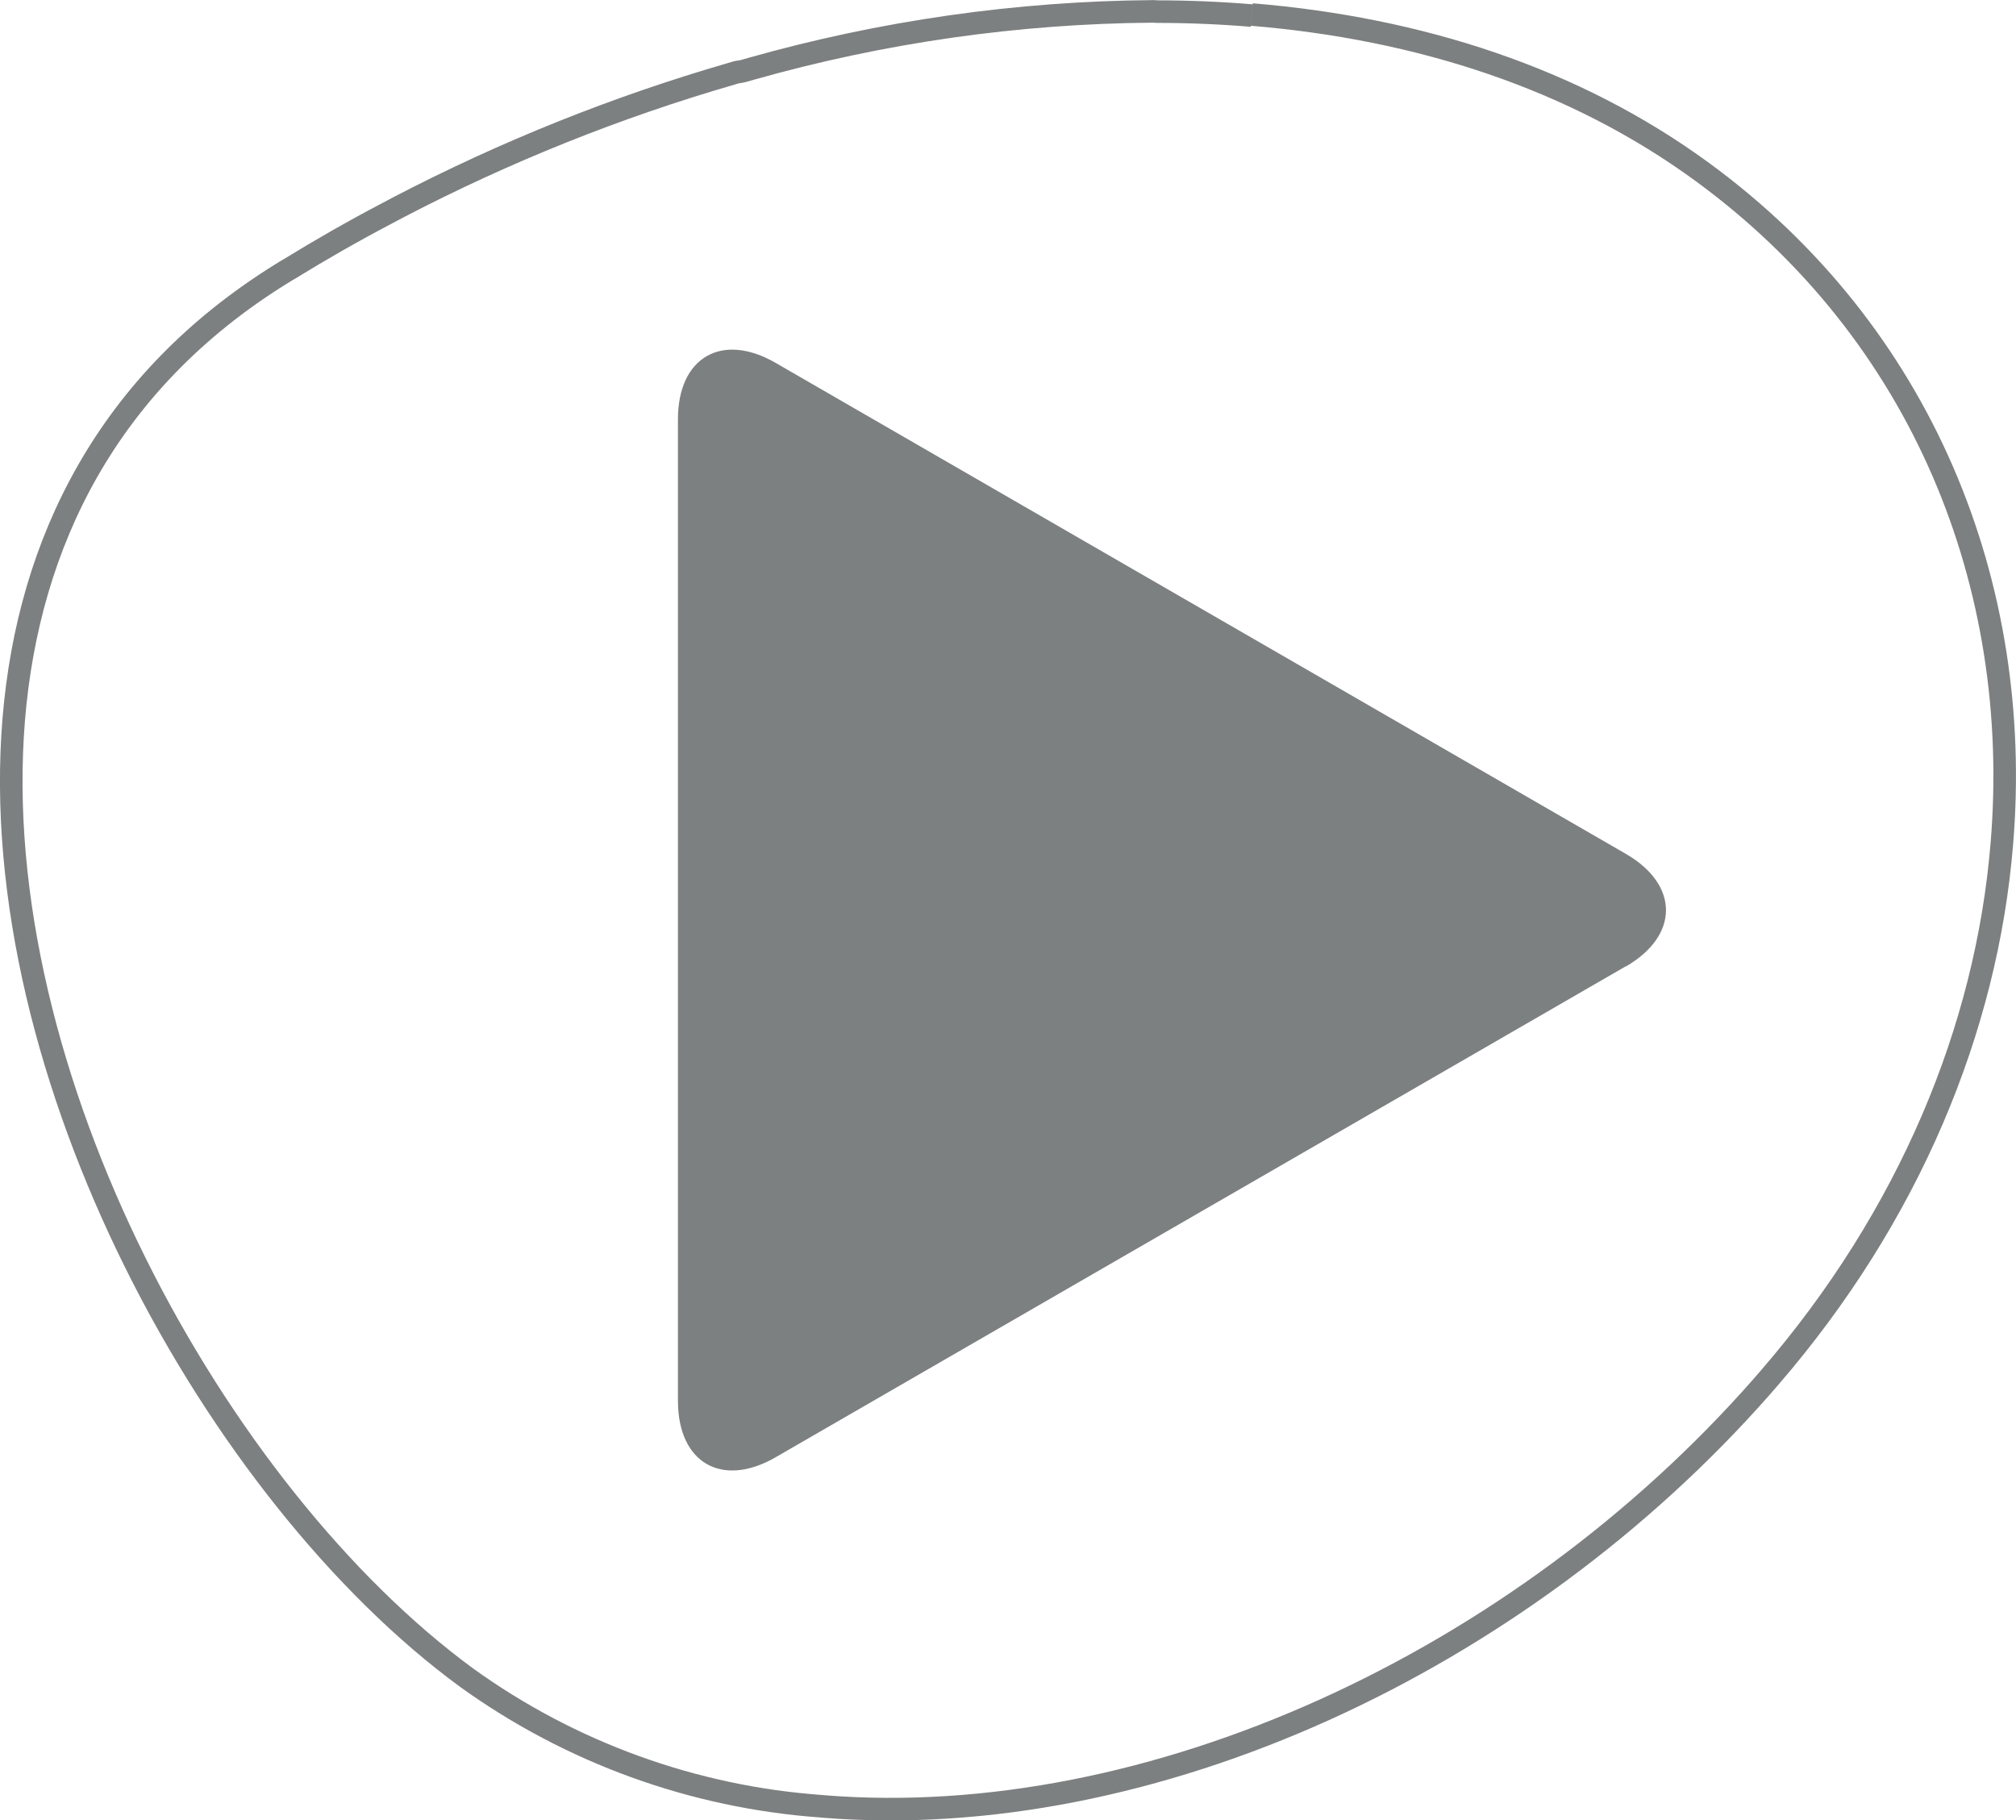
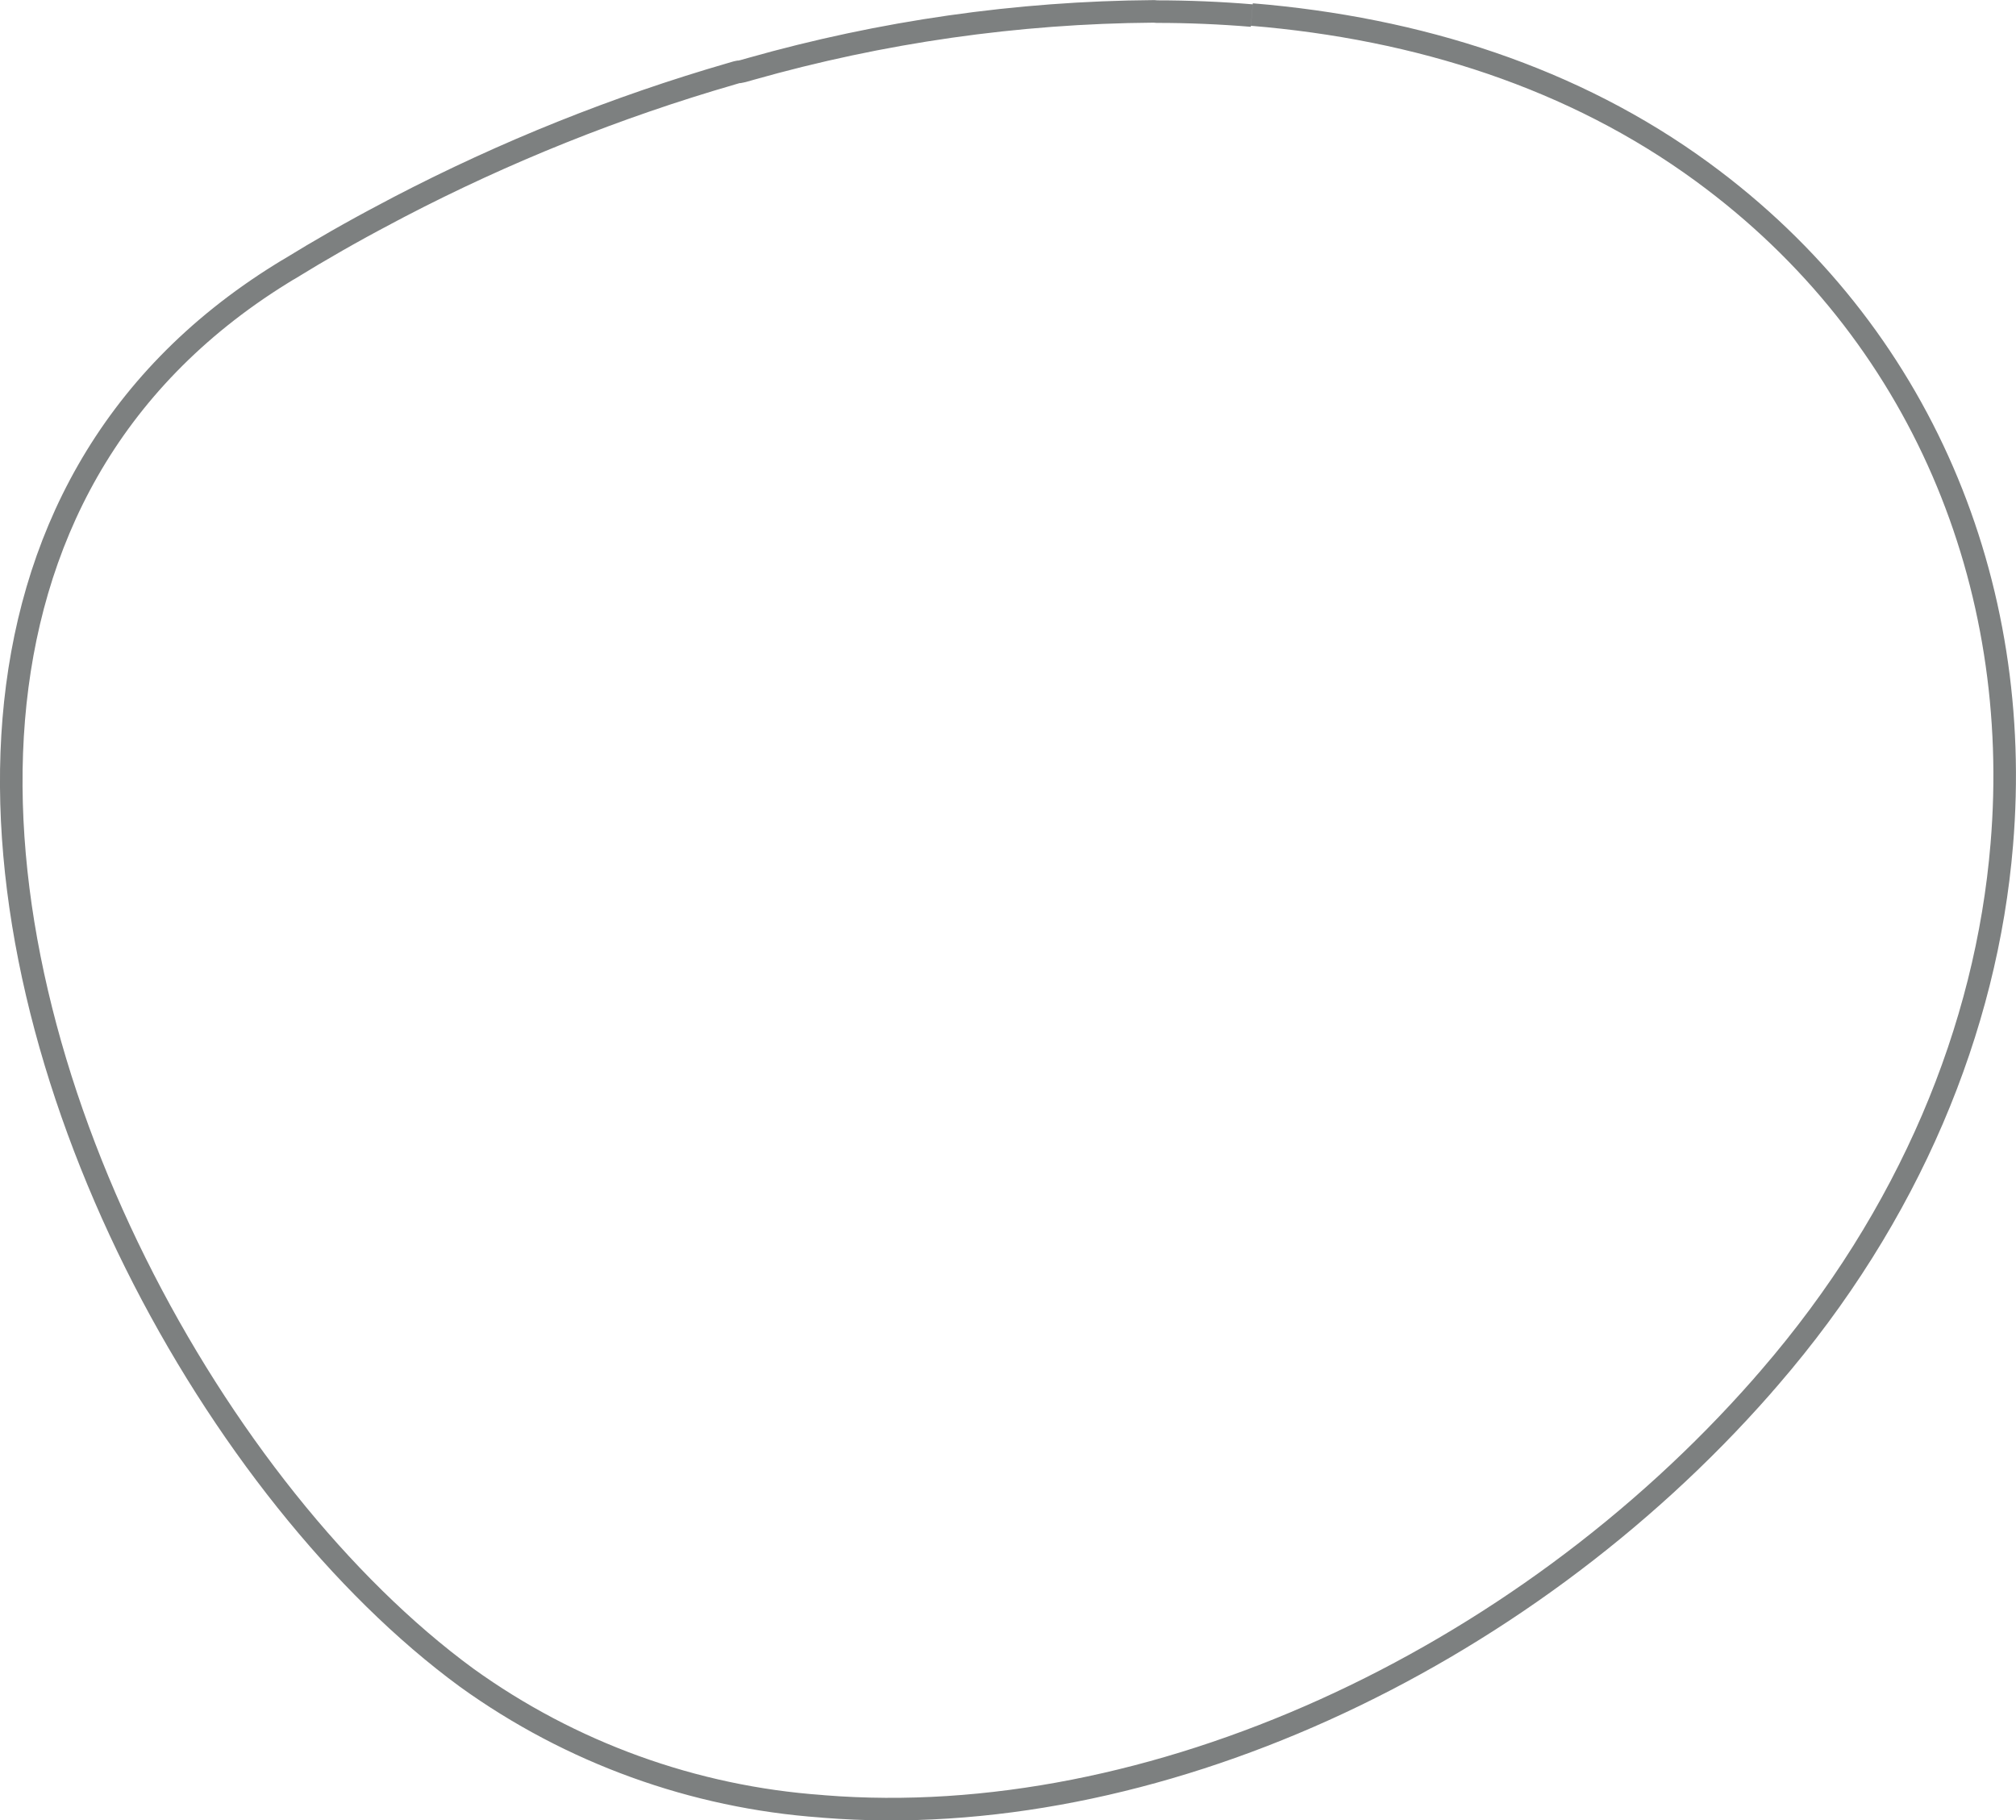
<svg xmlns="http://www.w3.org/2000/svg" id="Layer_1" data-name="Layer 1" viewBox="0 0 178.72 161.38">
  <defs>
    <style>
      .cls-1 {
        fill: #7d8080;
      }

      .cls-2 {
        fill: none;
        stroke: #7d8080;
        stroke-miterlimit: 10;
        stroke-width: 2px;
      }
    </style>
  </defs>
  <path class="cls-2" d="M110.98,1.29c14.77,1.22,28.56,5.63,39.95,13.97,19.48,14.25,28.46,36.6,26.53,59.61-1.35,16.29-8.17,32.9-20.6,47.28-.13,.16-.28,.32-.42,.48l-.22,.26c-21.54,24.51-54.24,39.58-83.2,37.26l-.2-.02c-11.33-.81-22.22-4.75-31.44-11.39C19.21,132.5-1.38,95.26,1.22,63.75c1.3-15.66,8.32-29.92,23.71-39.47l.52-.32,.16-.09c2.78-1.71,5.66-3.36,8.61-4.91l.62-.33,.1-.05,.43-.23c9.41-4.9,19.28-8.86,29.47-11.81,.23-.06,.4-.13,.62-.17h.09s.15-.03,.15-.03l.18-.04,.67-.19c11.61-3.29,23.61-5.01,35.68-5.1,.03,0,.06,0,.09,0l.24,.02c2.82,0,5.65,.12,8.41,.35" />
-   <path class="cls-1" d="M144.12,85.69c4.76-2.75,4.76-7.25,0-10l-29.02-16.76c-4.76-2.75-12.56-7.25-17.32-10l-29.02-16.76c-4.76-2.75-8.66-.5-8.66,5v33.51c0,5.5,0,14.5,0,20v33.51c0,5.5,3.9,7.75,8.66,5l29.02-16.76c4.76-2.75,12.56-7.25,17.32-10l29.02-16.76Z" />
</svg>